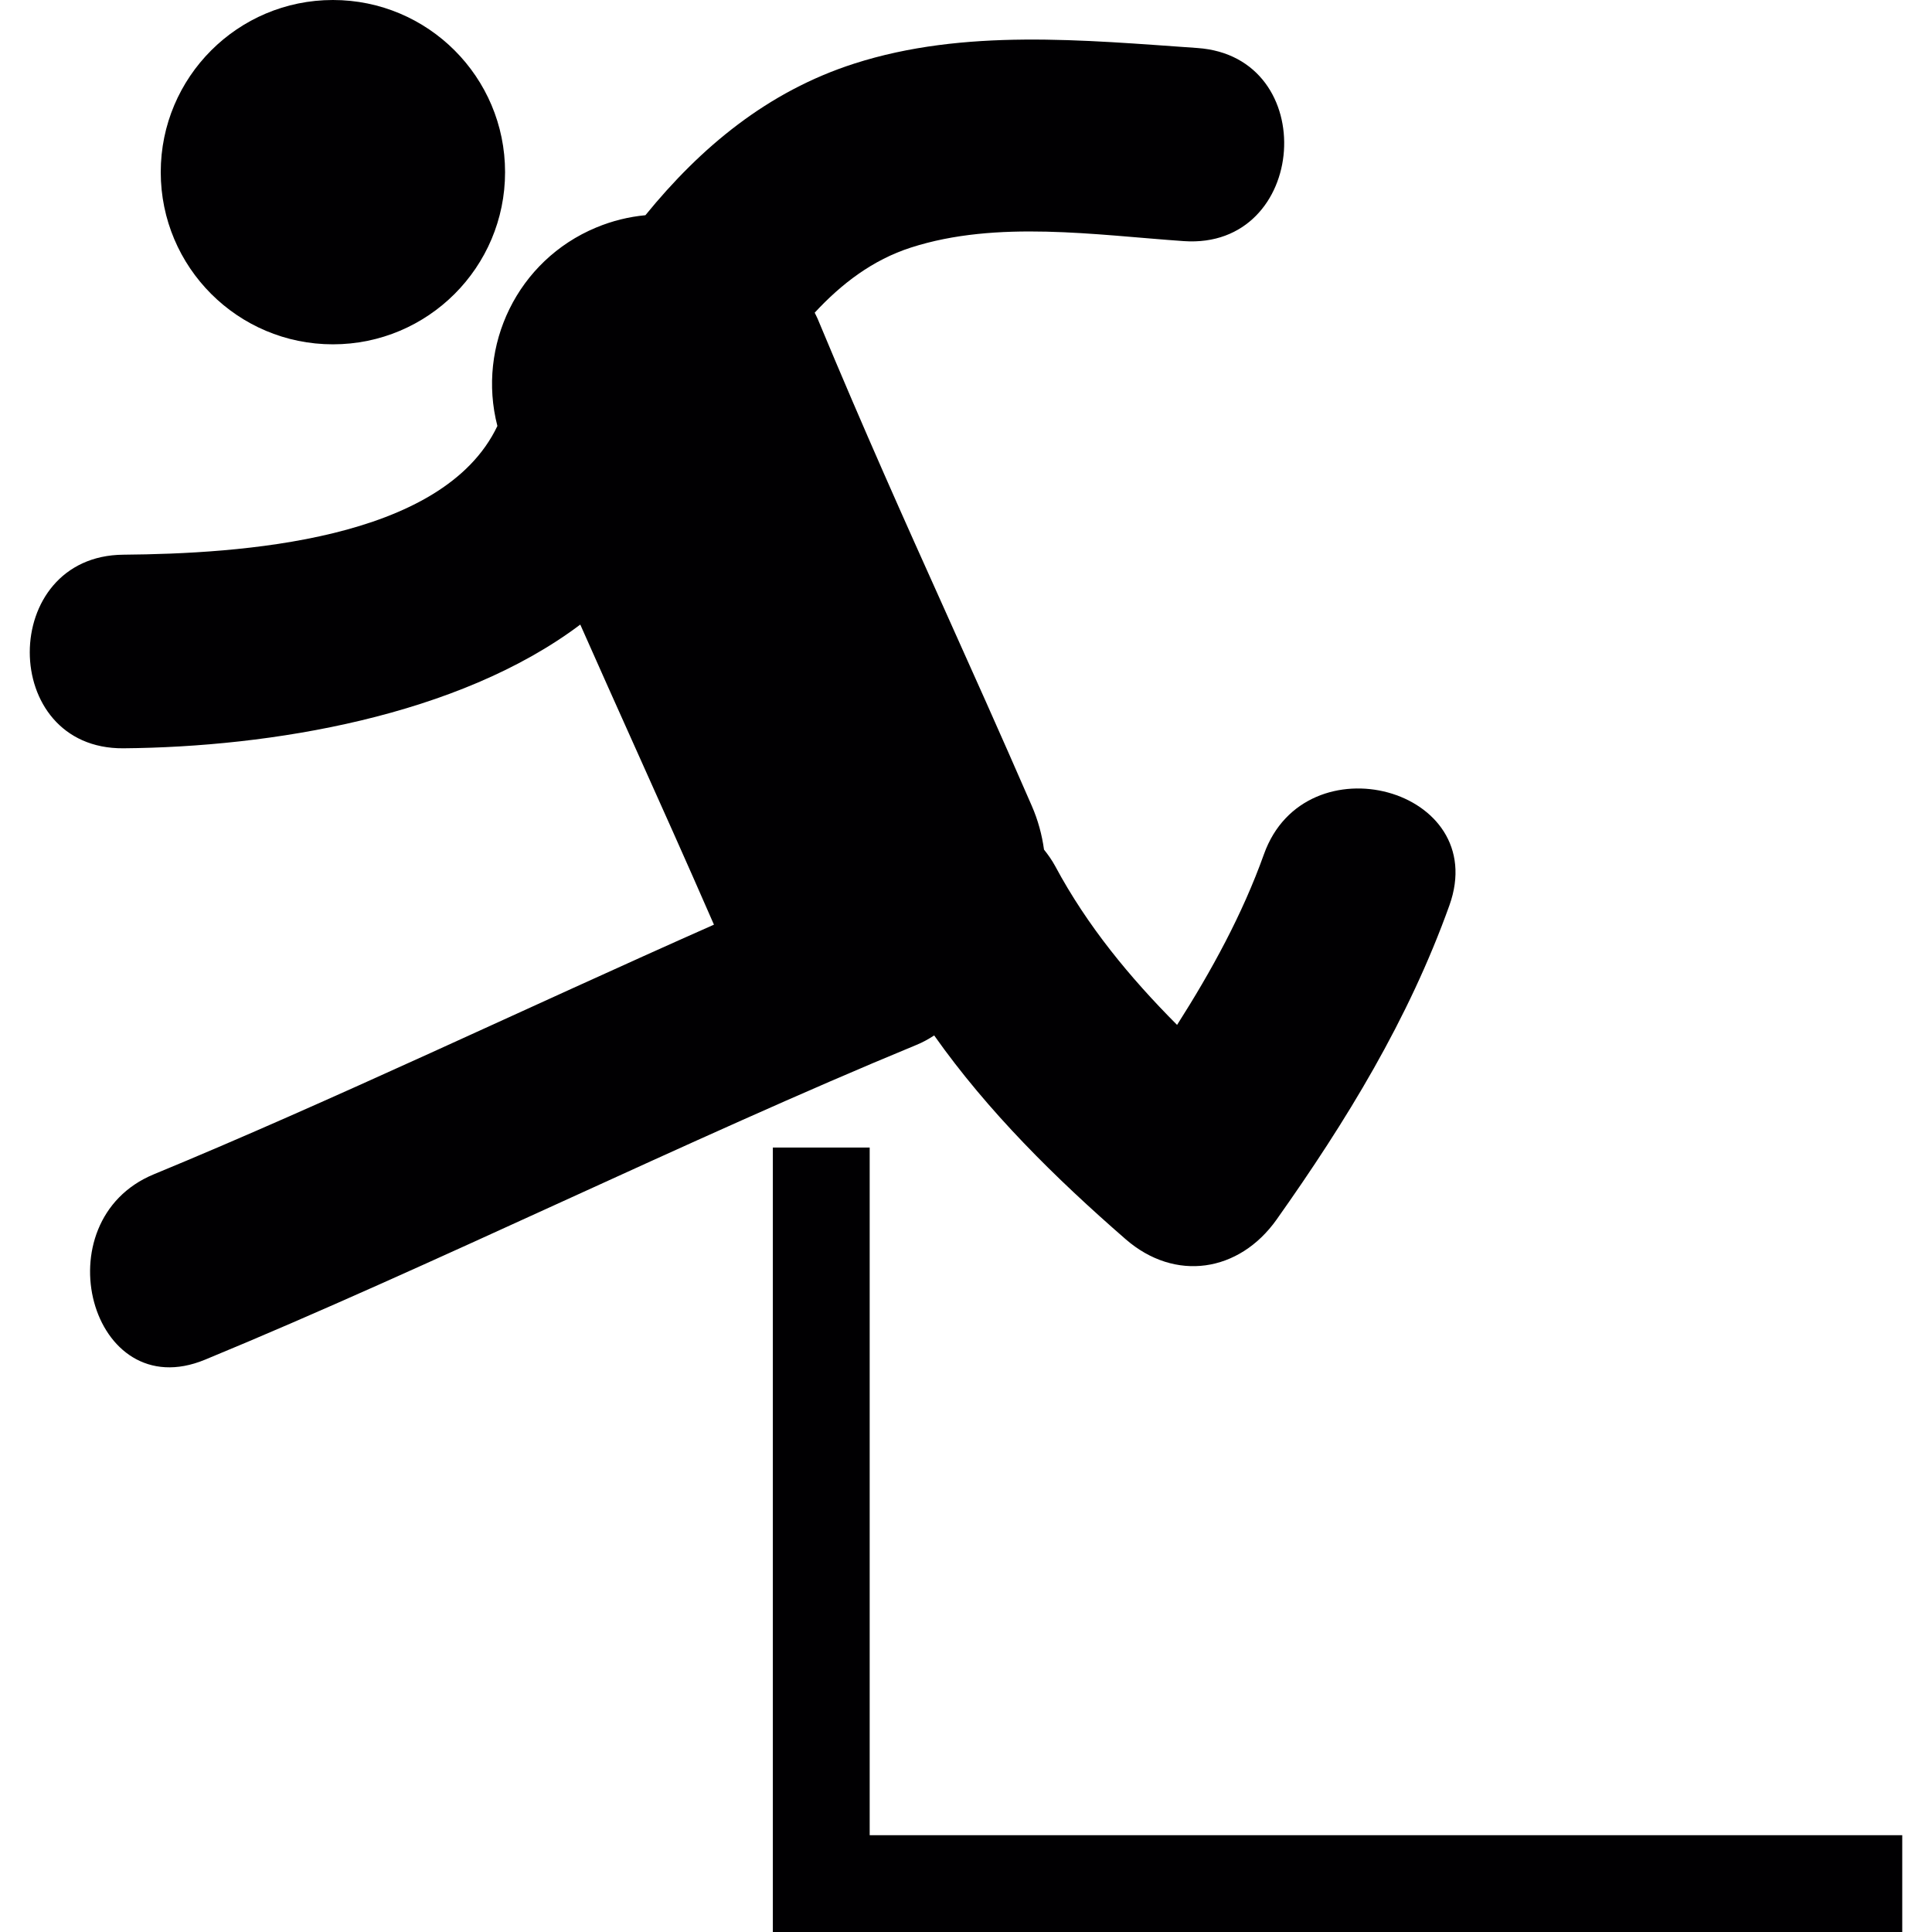
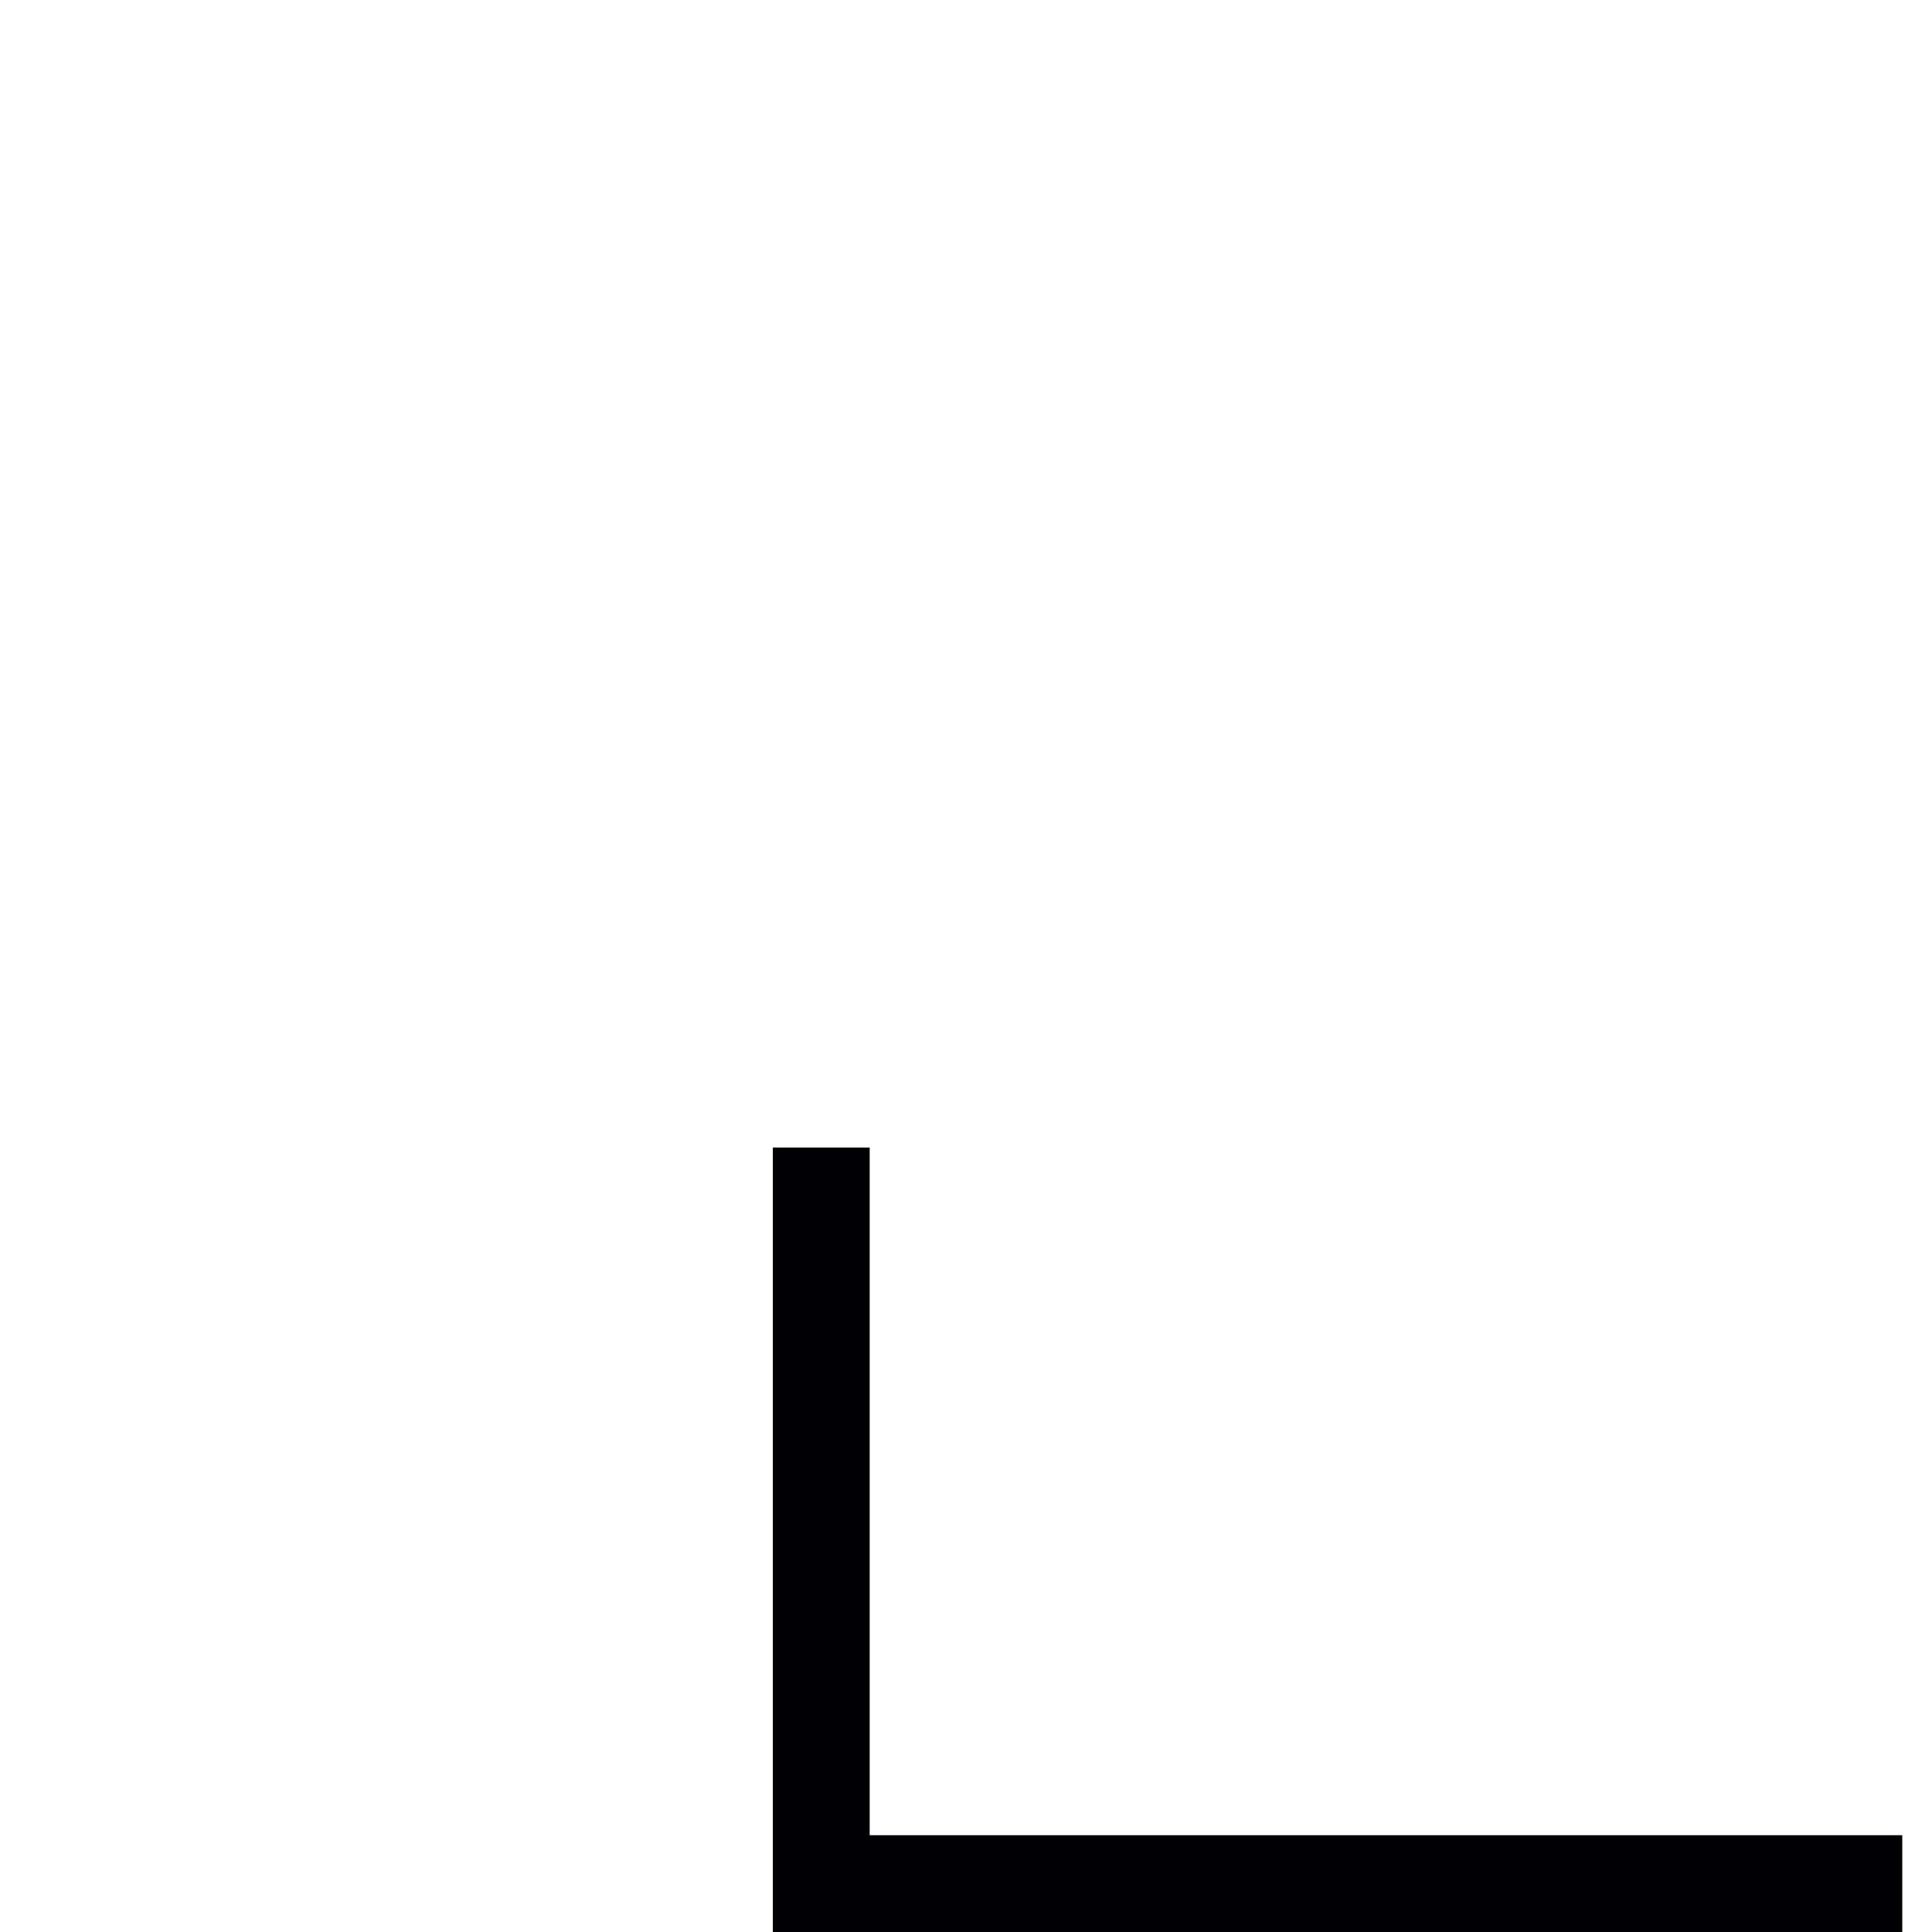
<svg xmlns="http://www.w3.org/2000/svg" height="800px" width="800px" version="1.1" id="Capa_1" viewBox="0 0 60.576 60.576" xml:space="preserve">
  <g>
    <g>
      <polygon style="fill:#010002;" points="27.268,57.541 27.268,35.98 24.232,35.98 24.232,60.576 59.643,60.576 59.643,57.541   " />
-       <path style="fill:#010002;" d="M29.29,32.465c1.687,2.389,3.799,4.471,6.001,6.387c1.553,1.353,3.562,1.039,4.734-0.612    c2.19-3.093,4.136-6.271,5.42-9.854c1.312-3.668-4.516-5.234-5.815-1.603c-0.678,1.895-1.646,3.658-2.724,5.352    c-1.48-1.486-2.816-3.102-3.82-4.976c-0.107-0.196-0.227-0.364-0.352-0.52c-0.064-0.463-0.188-0.926-0.385-1.376    c-1.015-2.332-1.896-4.29-2.748-6.187c-1.27-2.825-2.469-5.491-3.965-9.081c-0.028-0.066-0.062-0.127-0.092-0.191    c0.838-0.905,1.813-1.654,3.017-2.042c2.698-0.869,5.792-0.393,8.556-0.202c3.903,0.27,4.327-5.785,0.423-6.055    c-3.557-0.247-7.308-0.619-10.758,0.49c-2.723,0.876-4.814,2.627-6.546,4.753c-0.518,0.049-1.039,0.175-1.546,0.387    c-2.468,1.028-3.744,3.704-3.095,6.221c-1.713,3.61-8.093,4.005-11.725,4.036c-3.914,0.031-3.917,6.101,0,6.07    c4.613-0.038,10.502-1.002,14.324-3.879c0.583,1.317,1.145,2.569,1.719,3.849c0.771,1.717,1.572,3.498,2.472,5.56    c-5.824,2.58-12.039,5.549-17.56,7.826c-3.541,1.461-1.991,7.298,1.602,5.814c7.051-2.908,15.236-6.953,22.286-9.861    C28.925,32.686,29.115,32.58,29.29,32.465z" />
-       <circle style="fill:#010002;" cx="10.438" cy="5.398" r="5.398" />
    </g>
  </g>
</svg>